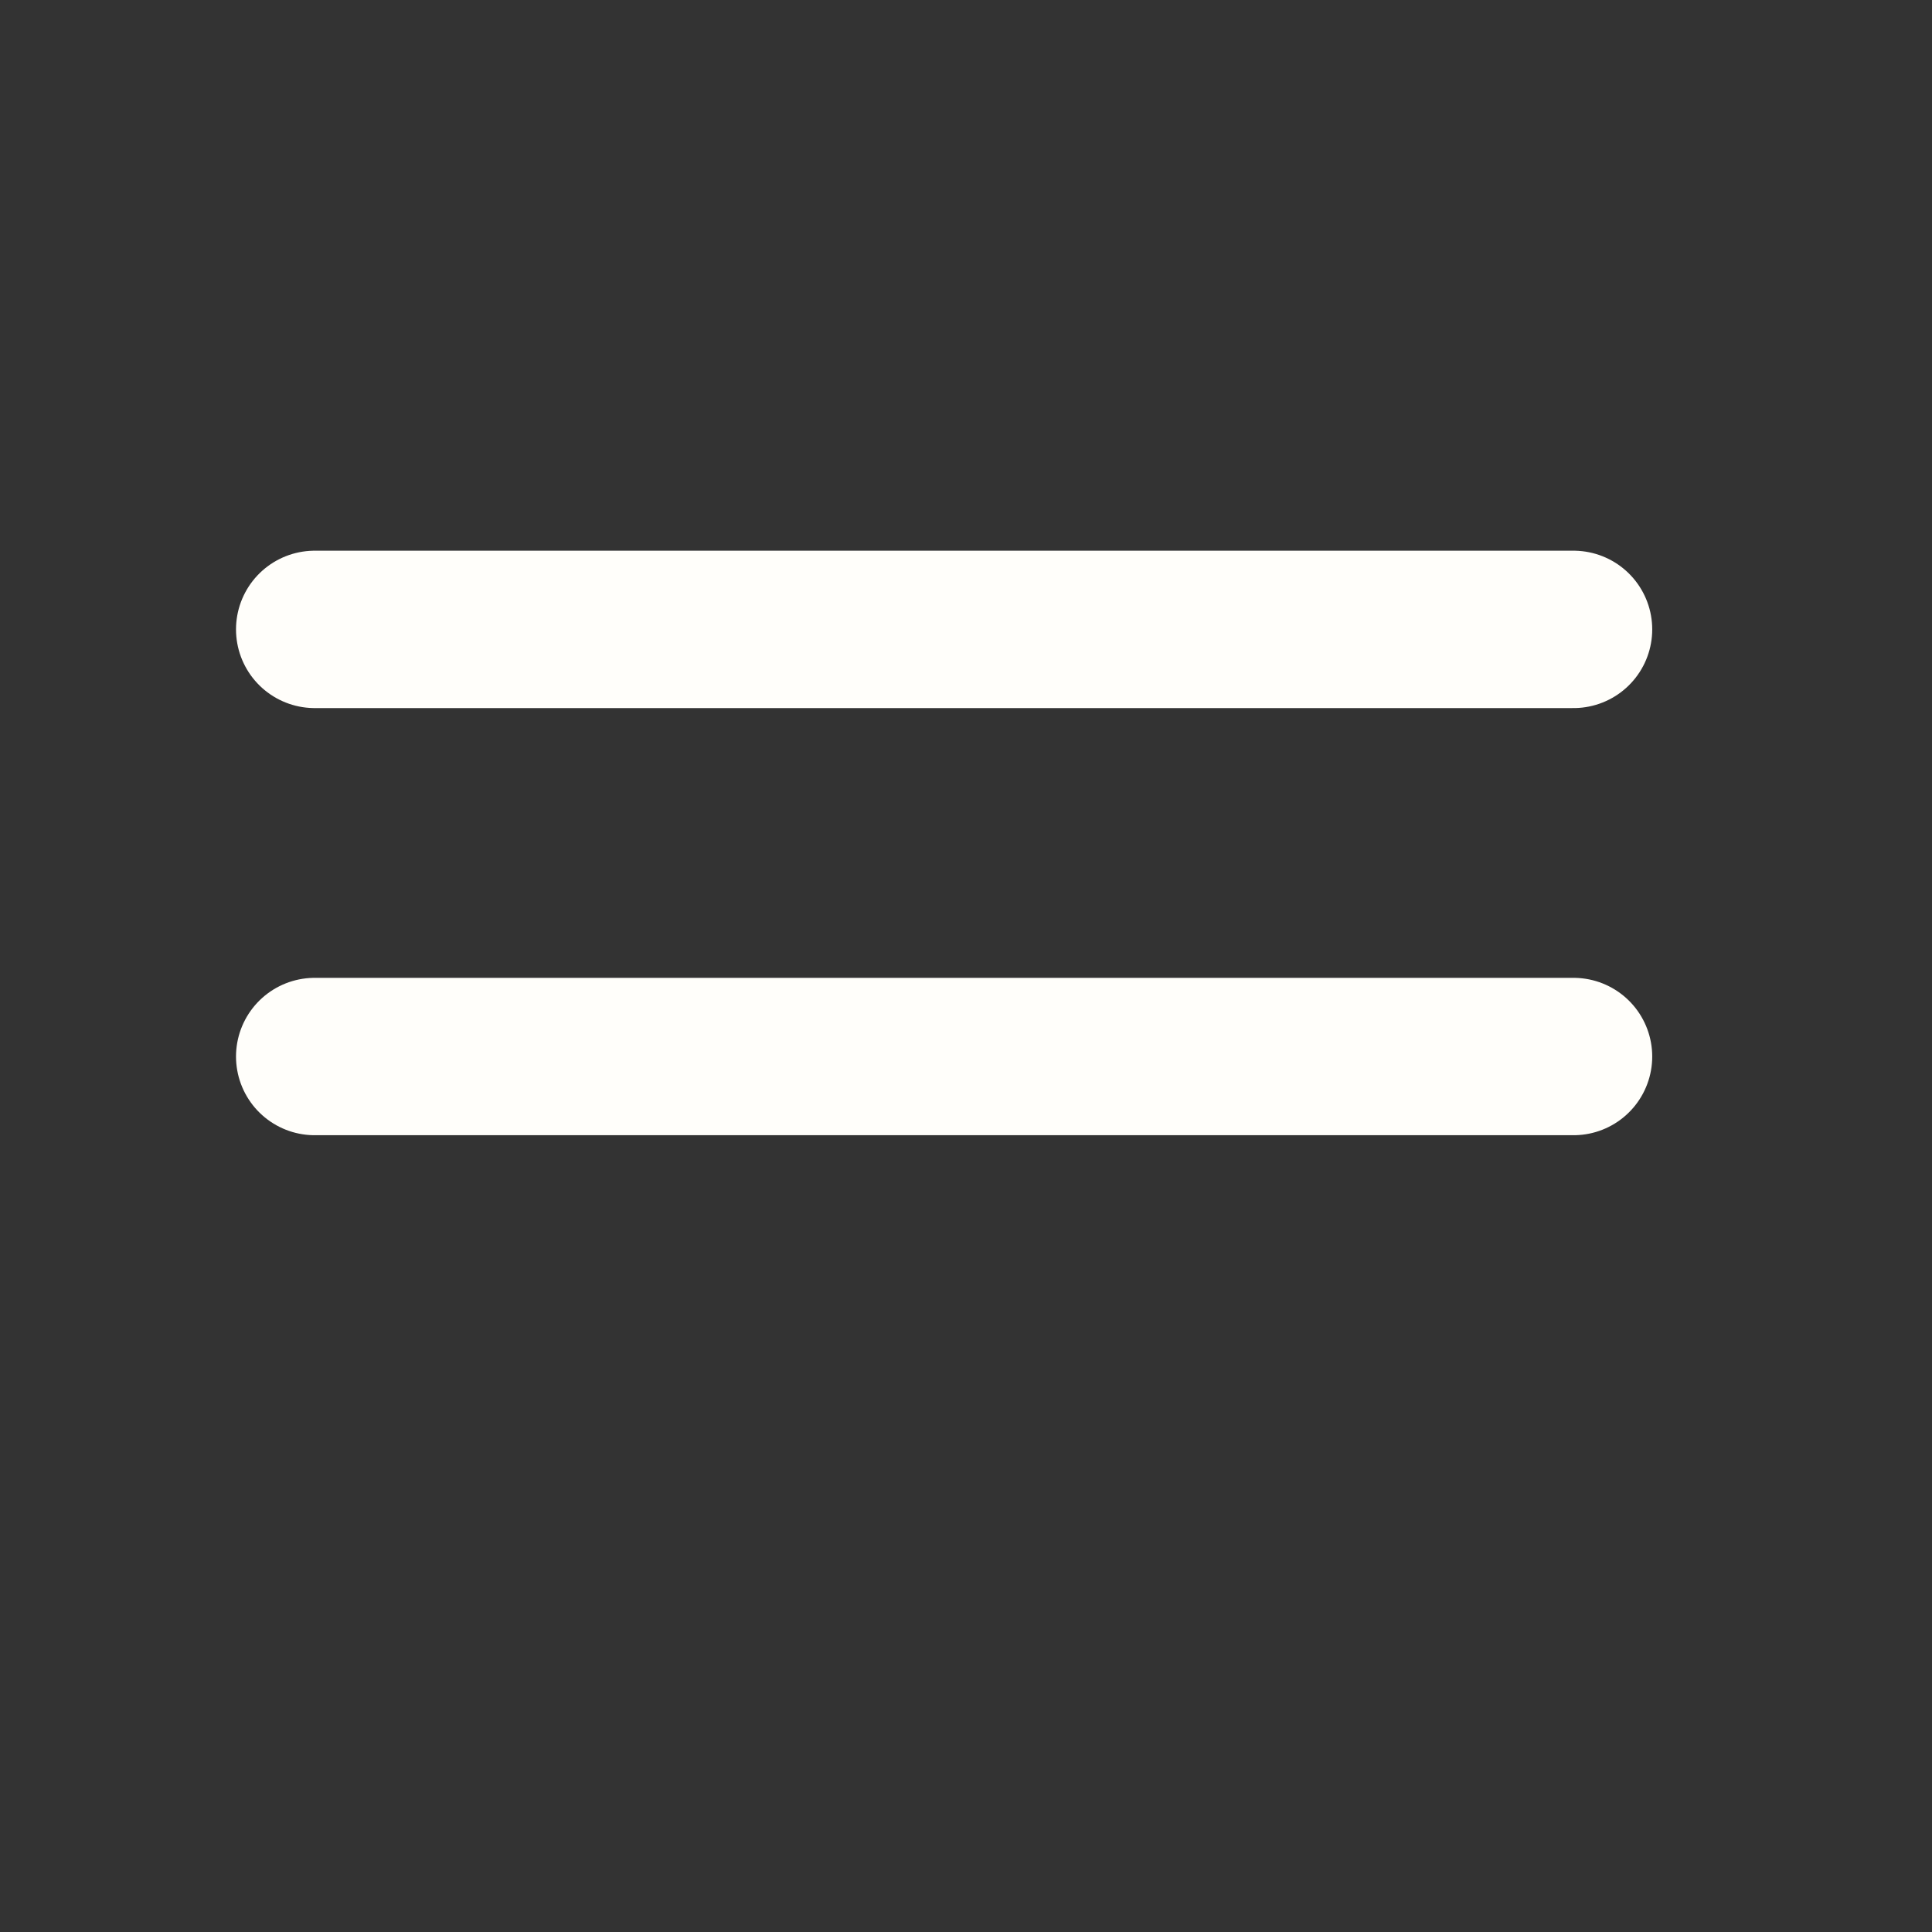
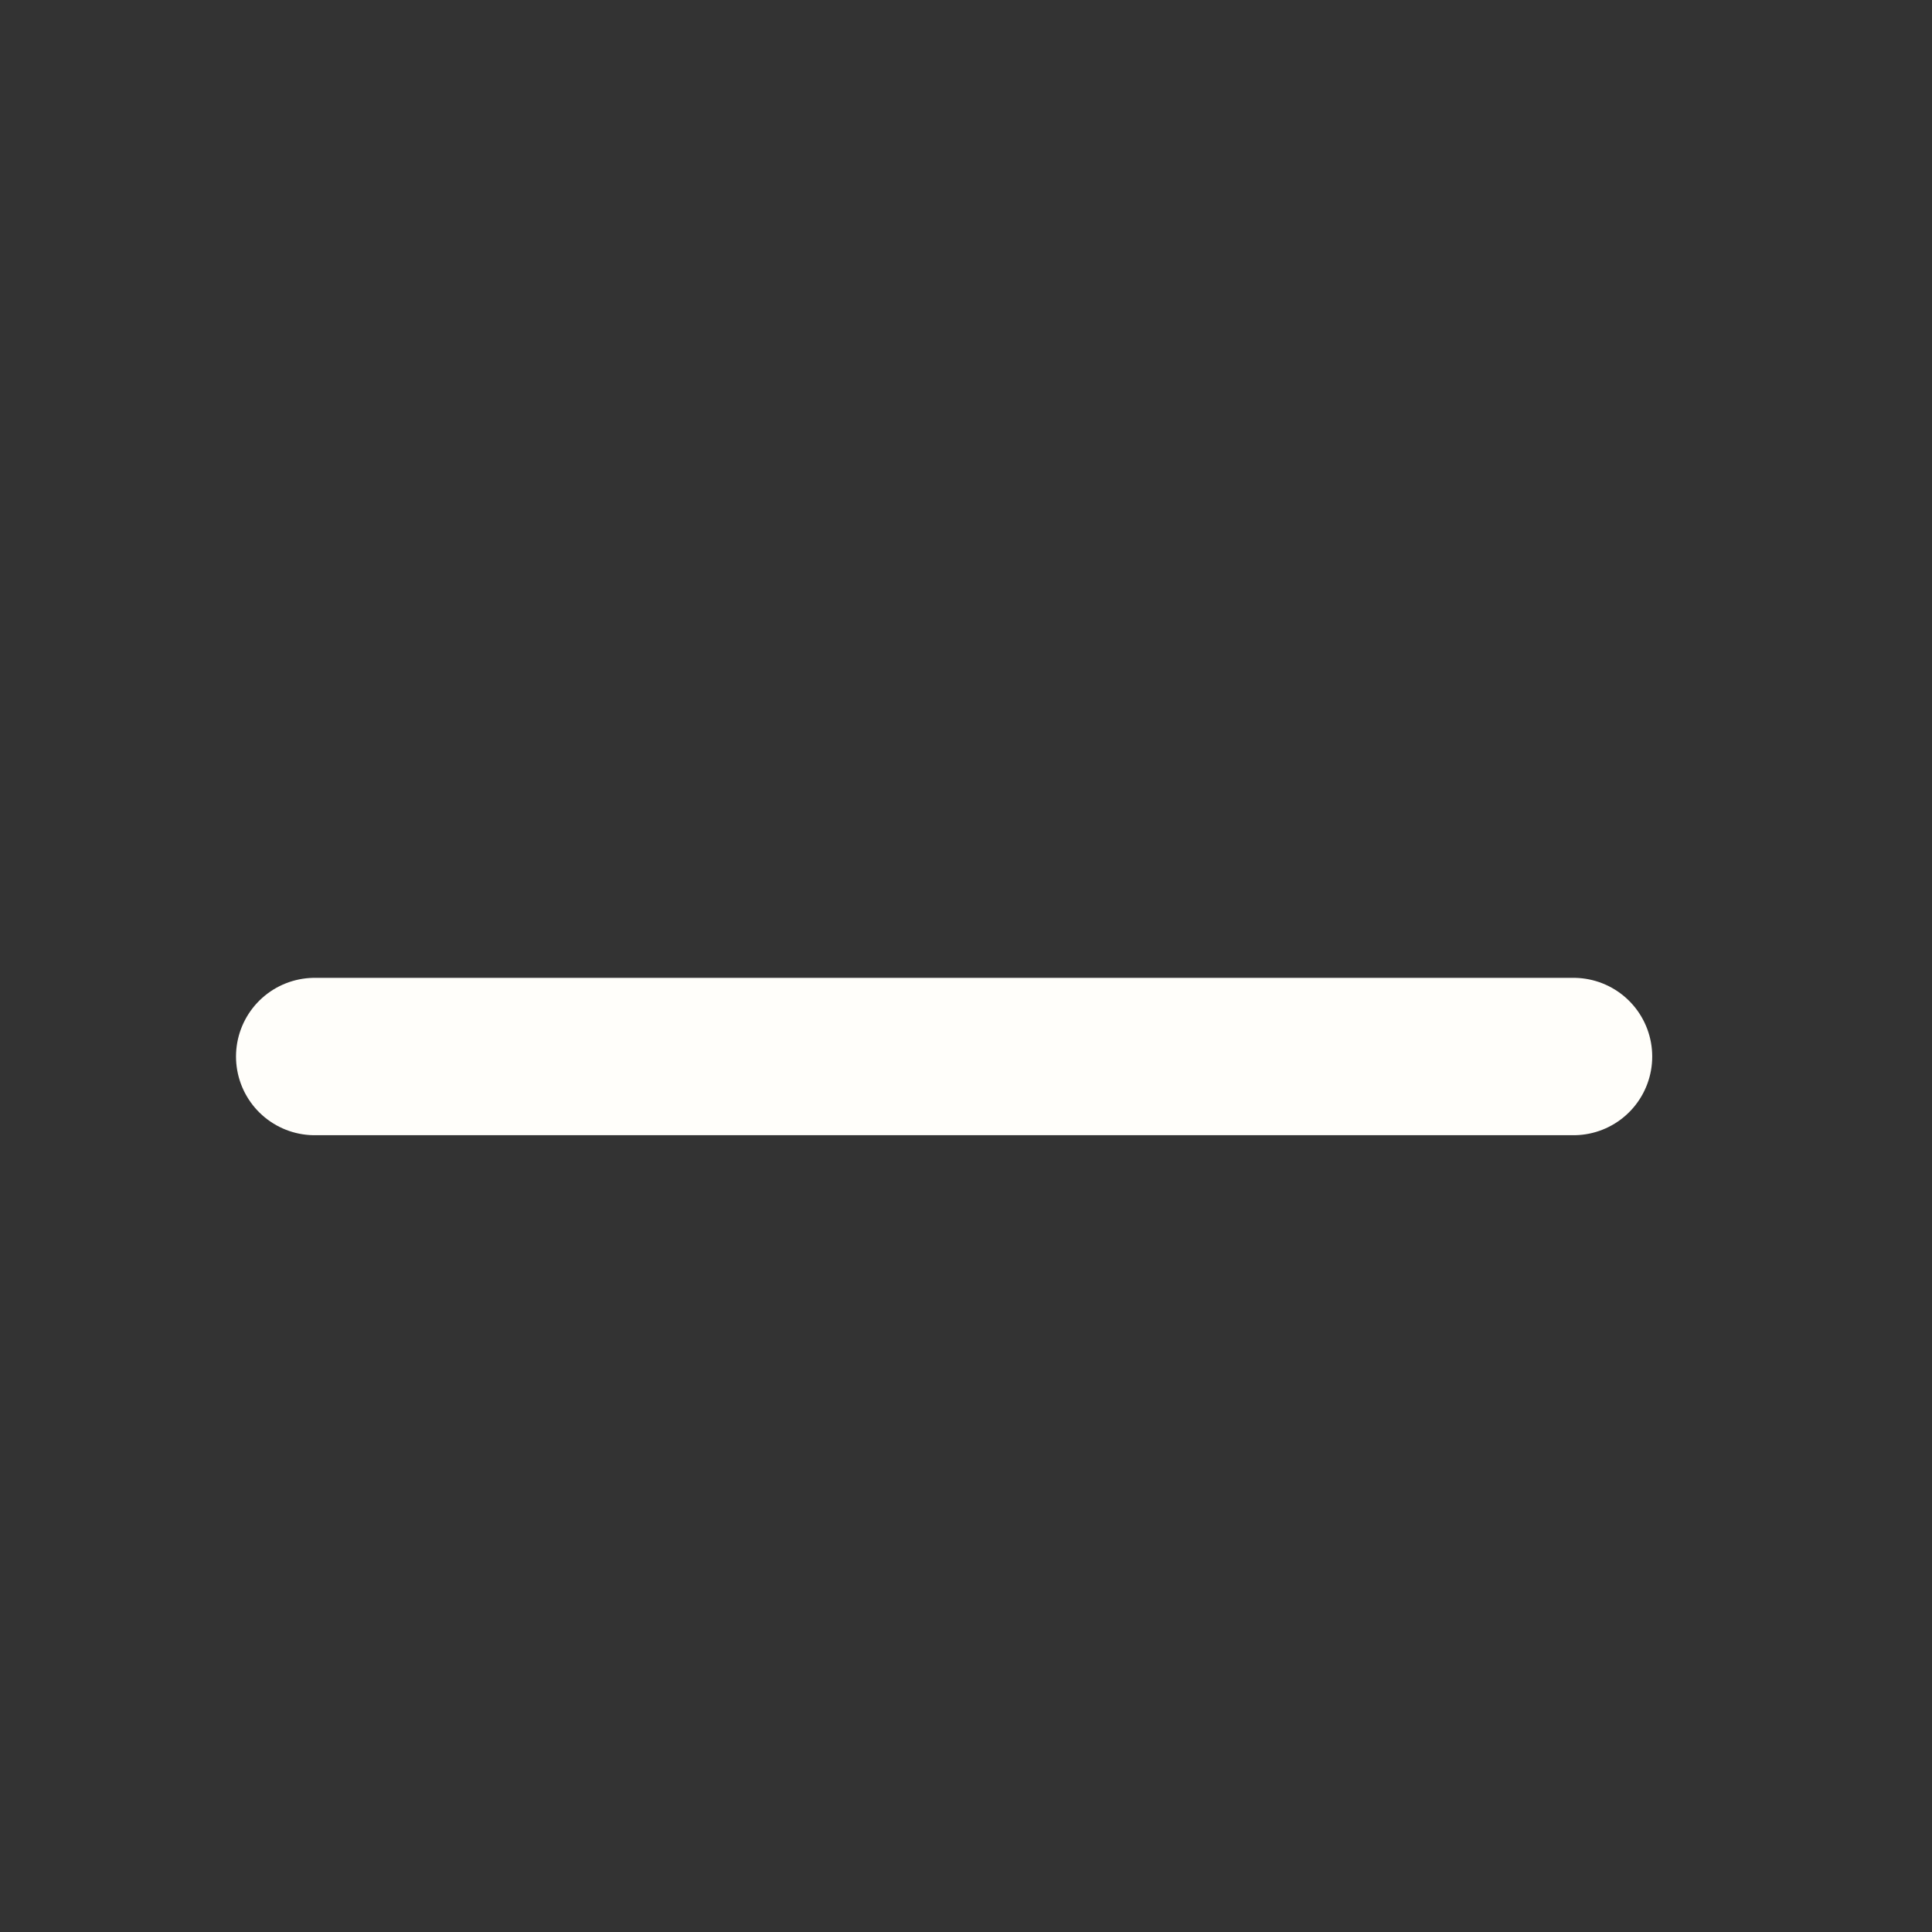
<svg xmlns="http://www.w3.org/2000/svg" width="35" height="35" viewBox="0 0 35 35" fill="none">
  <rect x="0" y="0" width="35" height="35" fill="#333333" stroke="none" />
-   <path d="M5.701 11.402H28.506M5.701 19.14H28.506" stroke="#FFFEFA" stroke-width="2.851" stroke-linecap="round" stroke-linejoin="round" />
+   <path d="M5.701 11.402M5.701 19.14H28.506" stroke="#FFFEFA" stroke-width="2.851" stroke-linecap="round" stroke-linejoin="round" />
</svg>